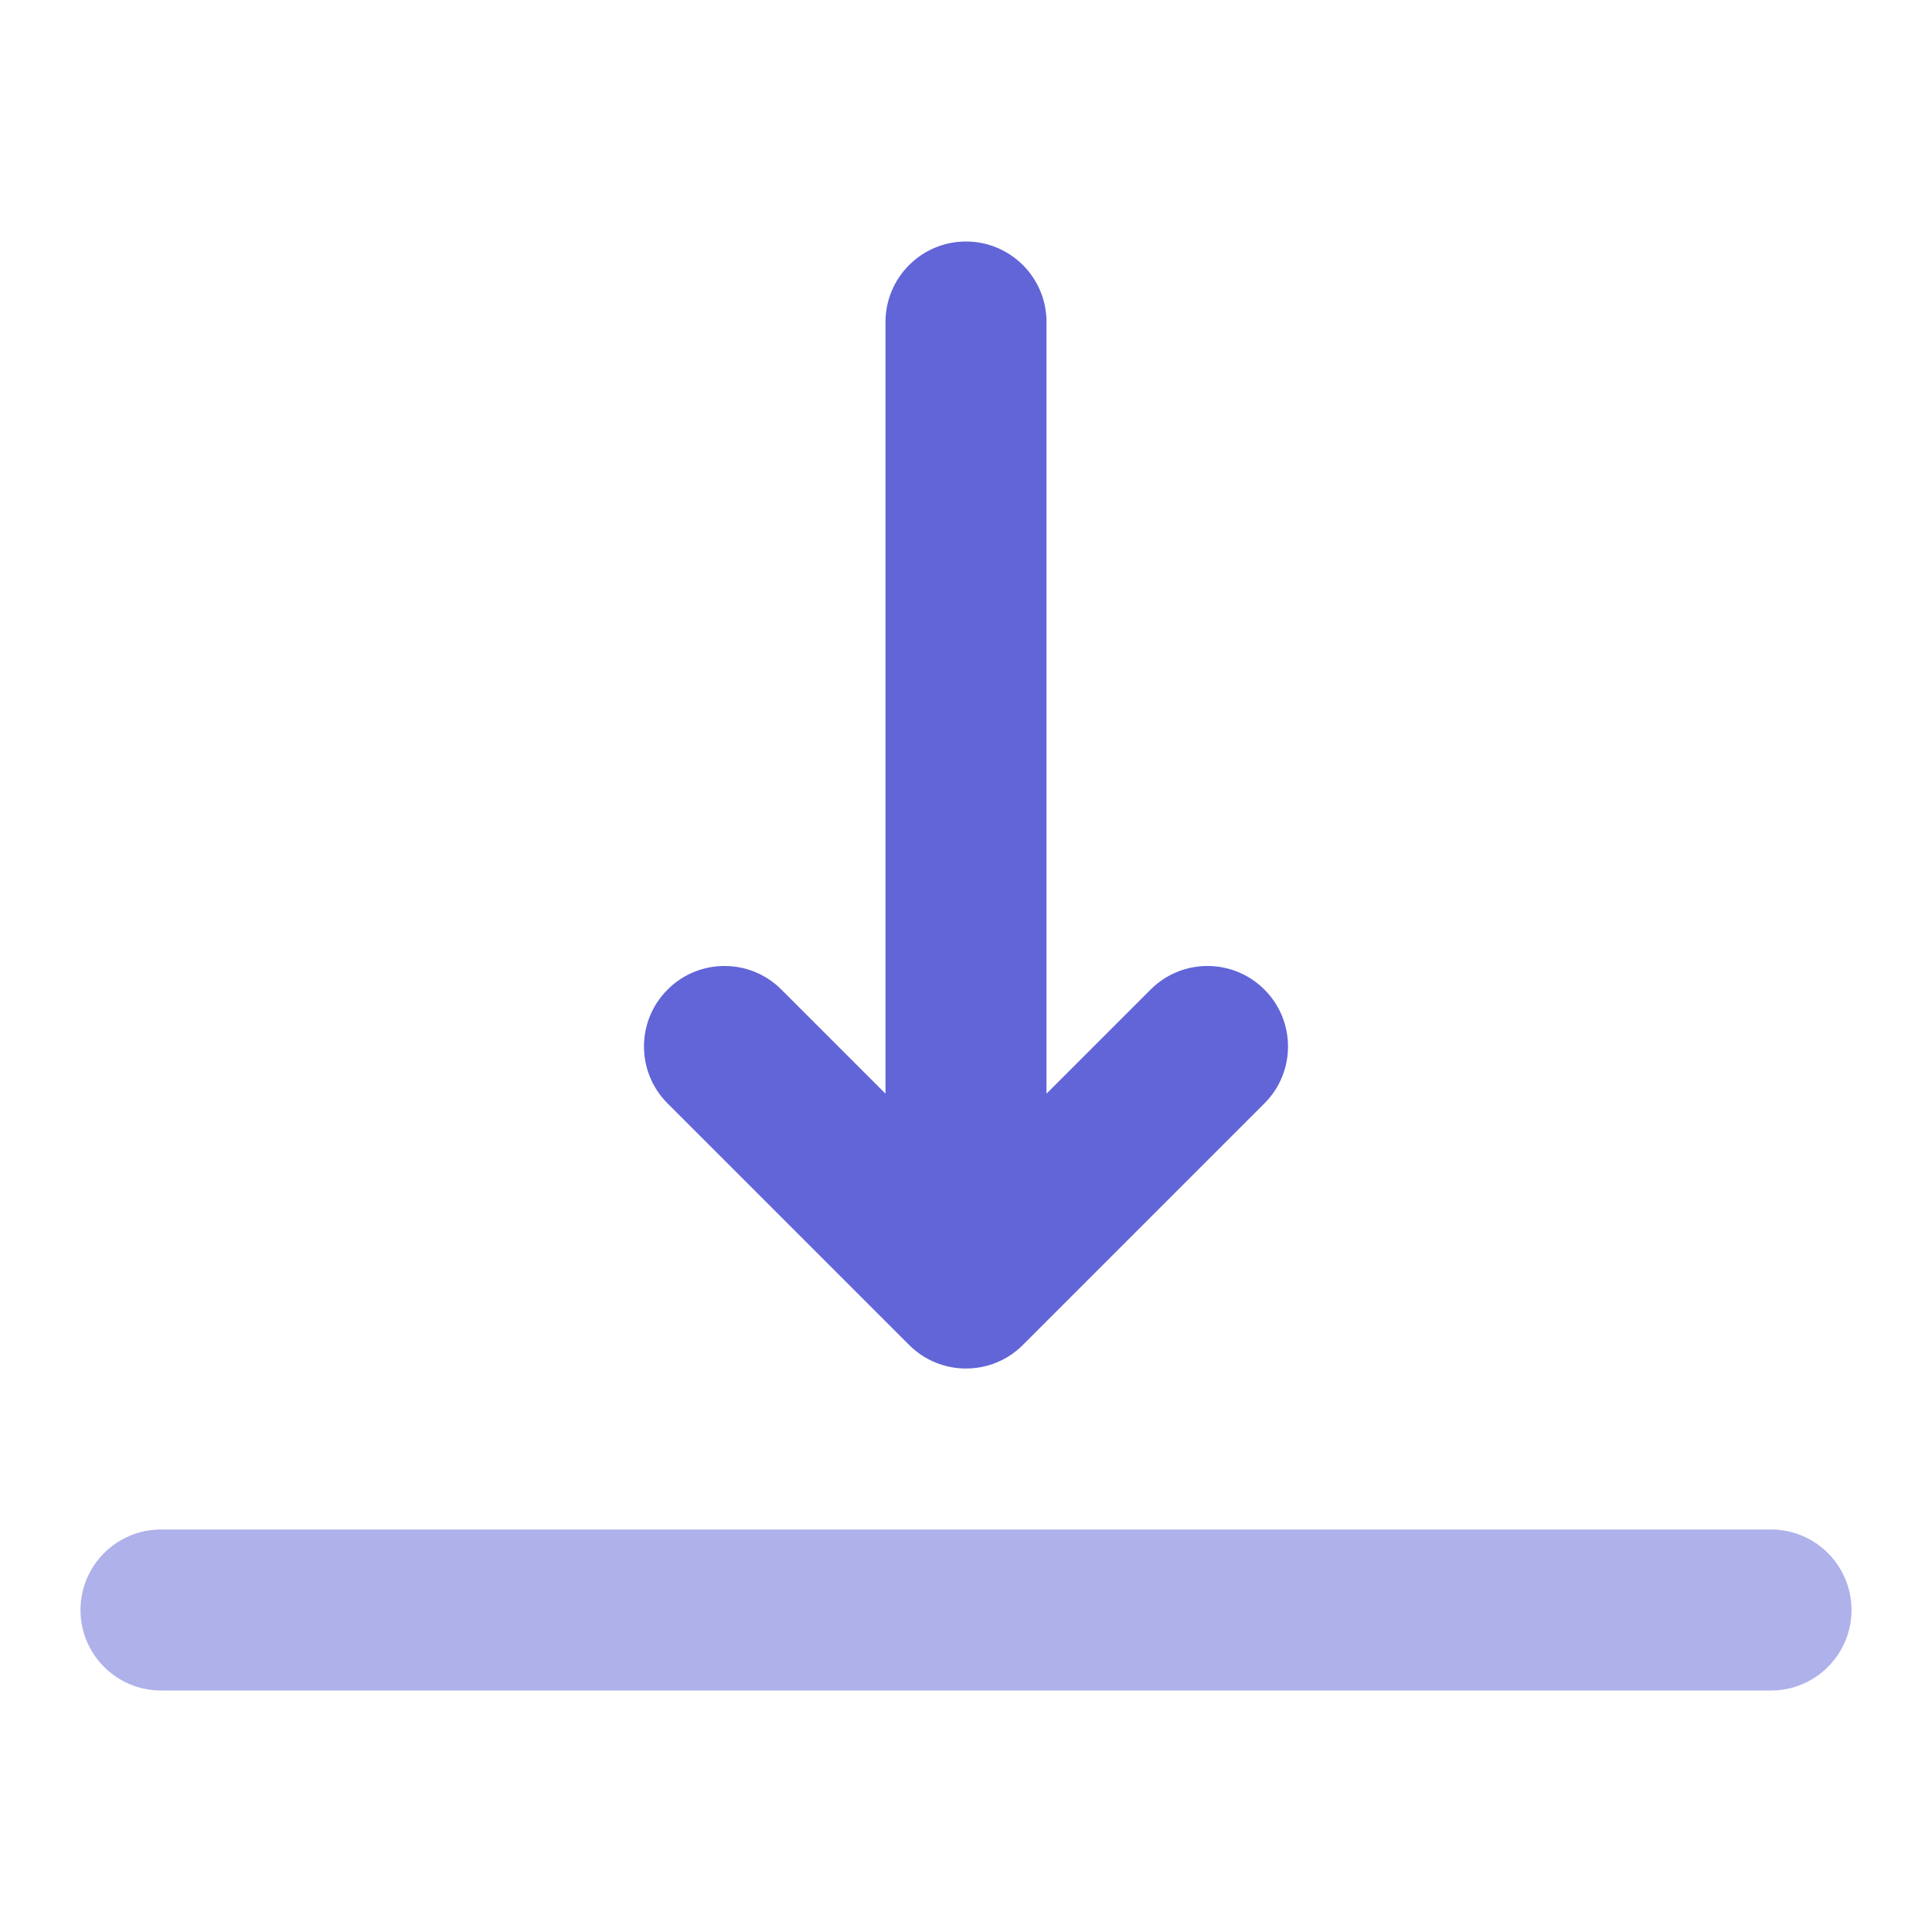
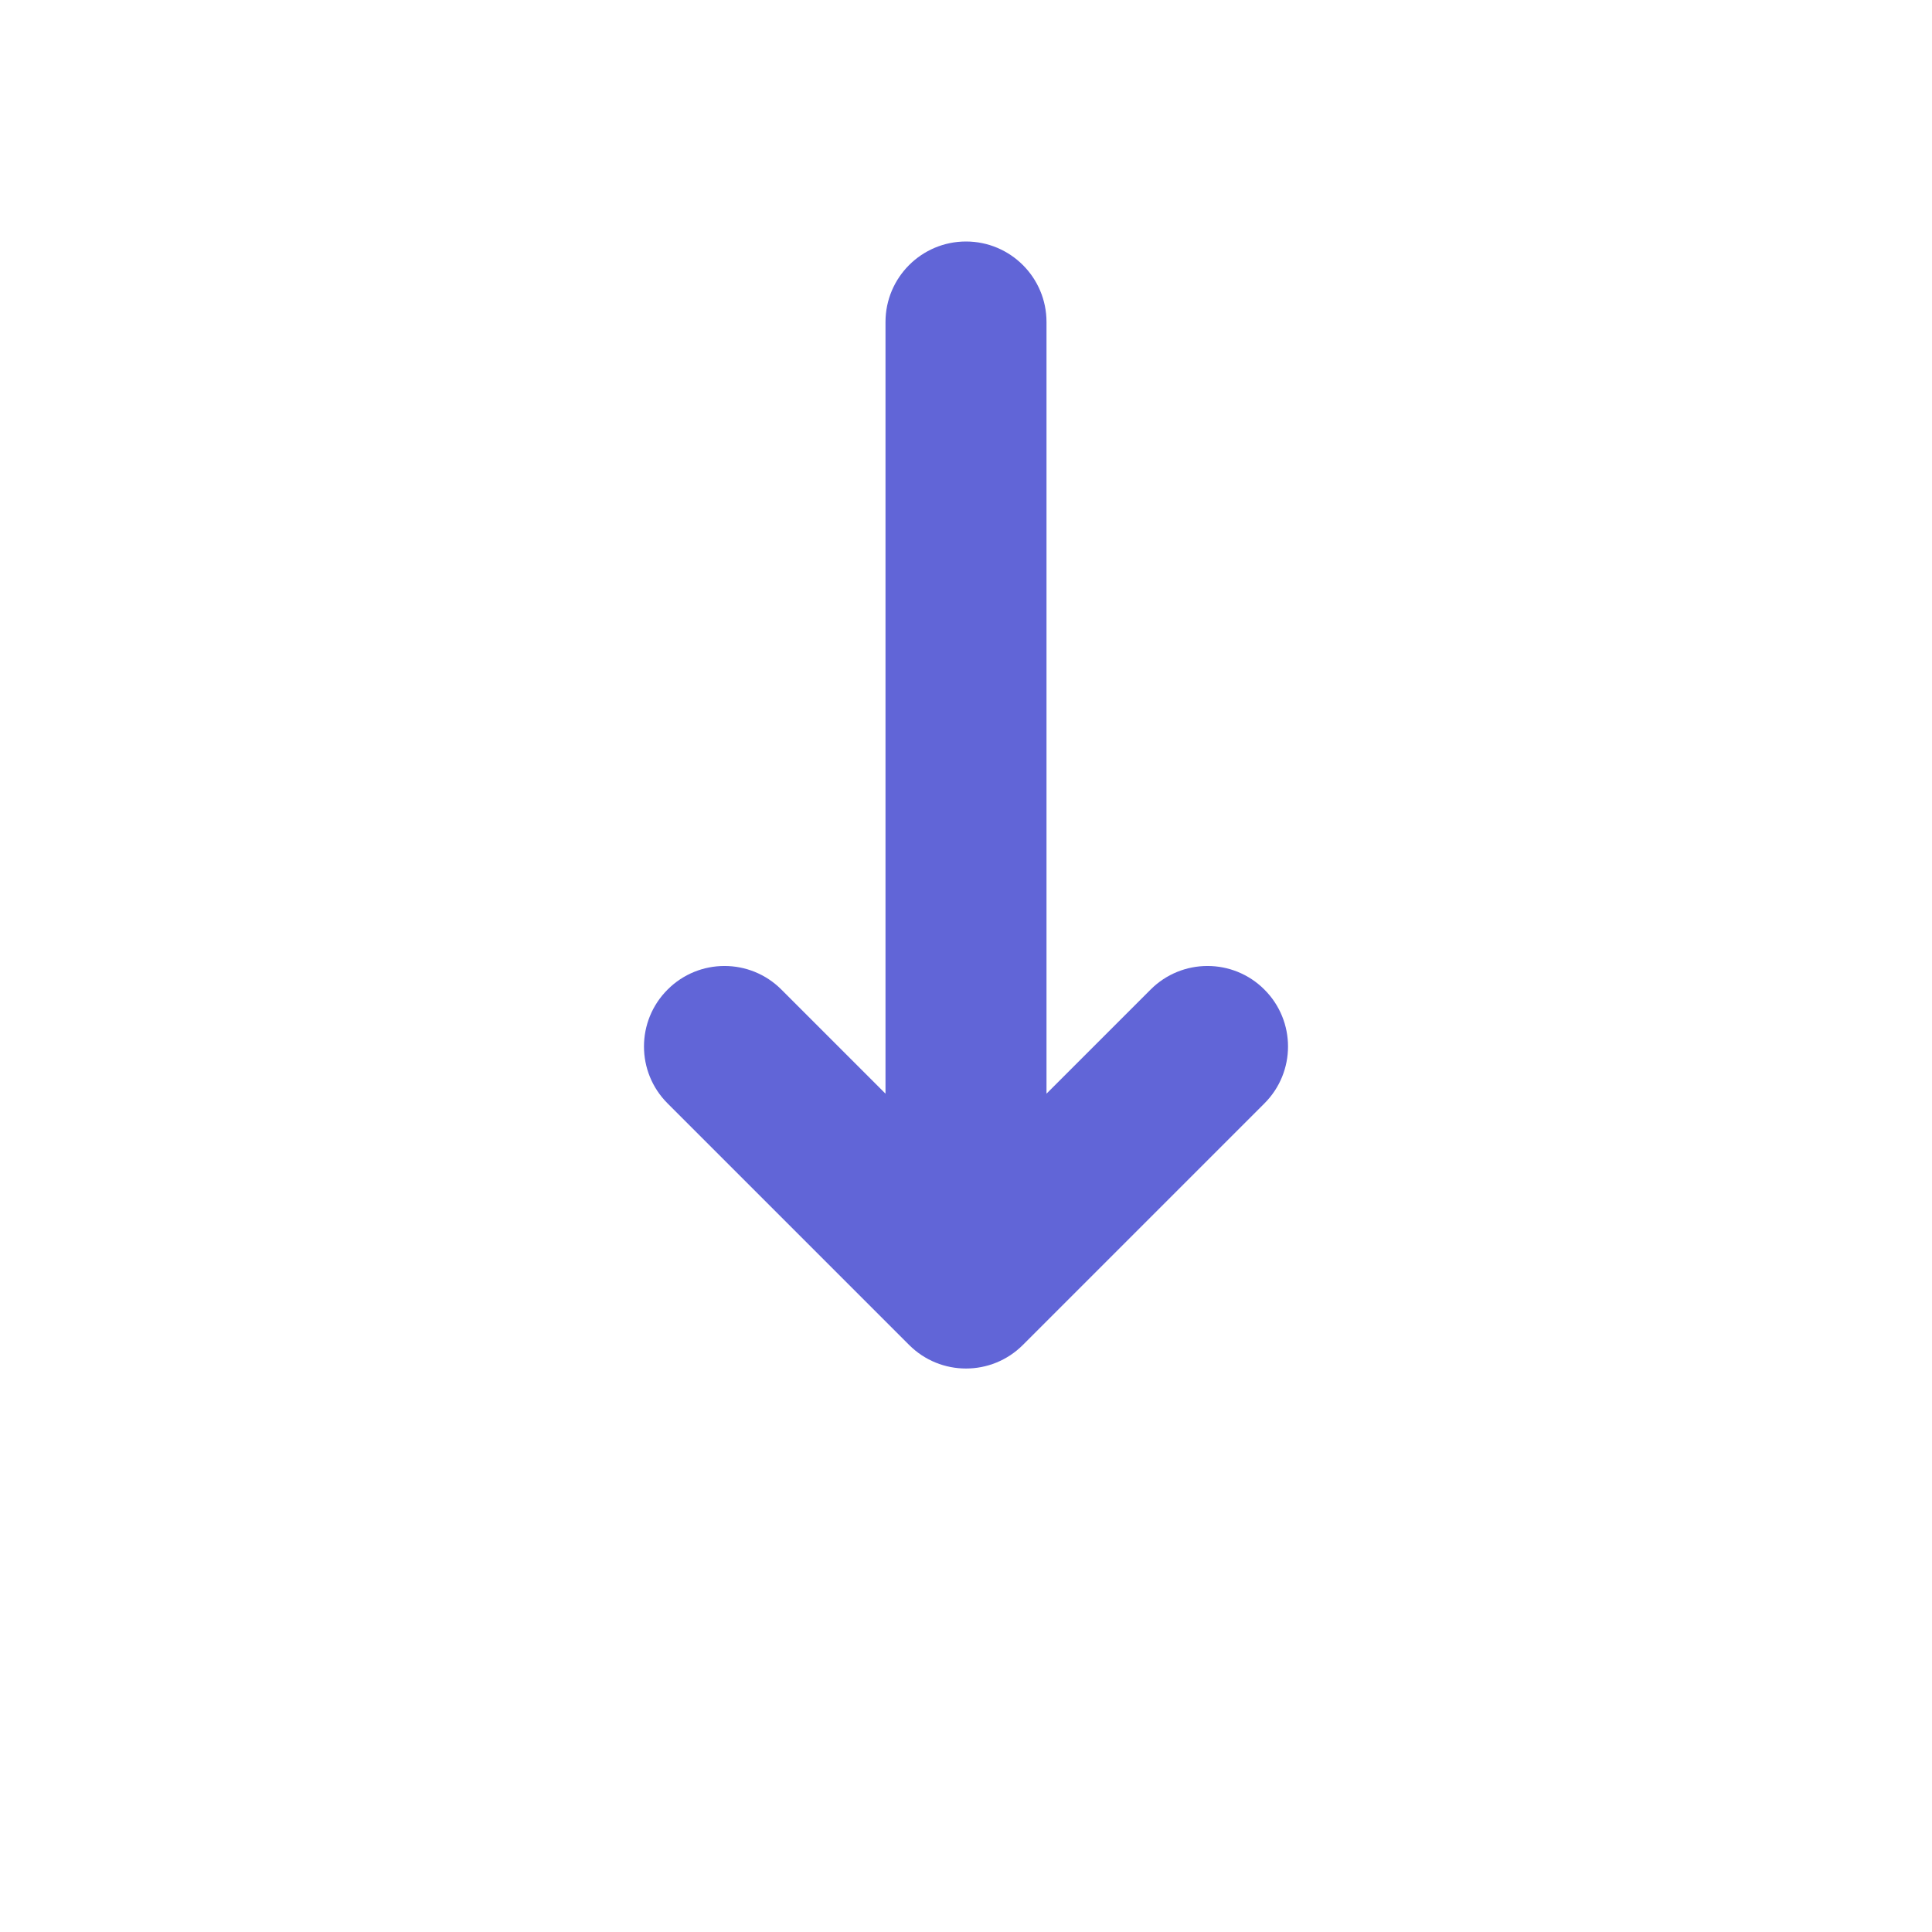
<svg xmlns="http://www.w3.org/2000/svg" width="24" height="24" viewBox="0 0 24 24" fill="none">
-   <path d="M2 21C1.448 21 1 20.552 1 20C1 19.448 1.448 19 2 19L22 19C22.552 19 23 19.448 23 20C23 20.552 22.552 21 22 21L2 21Z" fill="#6165D7" fill-opacity="0.5" />
  <path d="M13 4C13 3.448 12.552 3 12 3C11.448 3 11 3.448 11 4V13.586L9.707 12.293C9.317 11.902 8.683 11.902 8.293 12.293C7.902 12.683 7.902 13.317 8.293 13.707L11.293 16.707C11.683 17.098 12.317 17.098 12.707 16.707L15.707 13.707C16.098 13.317 16.098 12.683 15.707 12.293C15.317 11.902 14.683 11.902 14.293 12.293L13 13.586V4Z" fill="#6165D7" />
</svg>